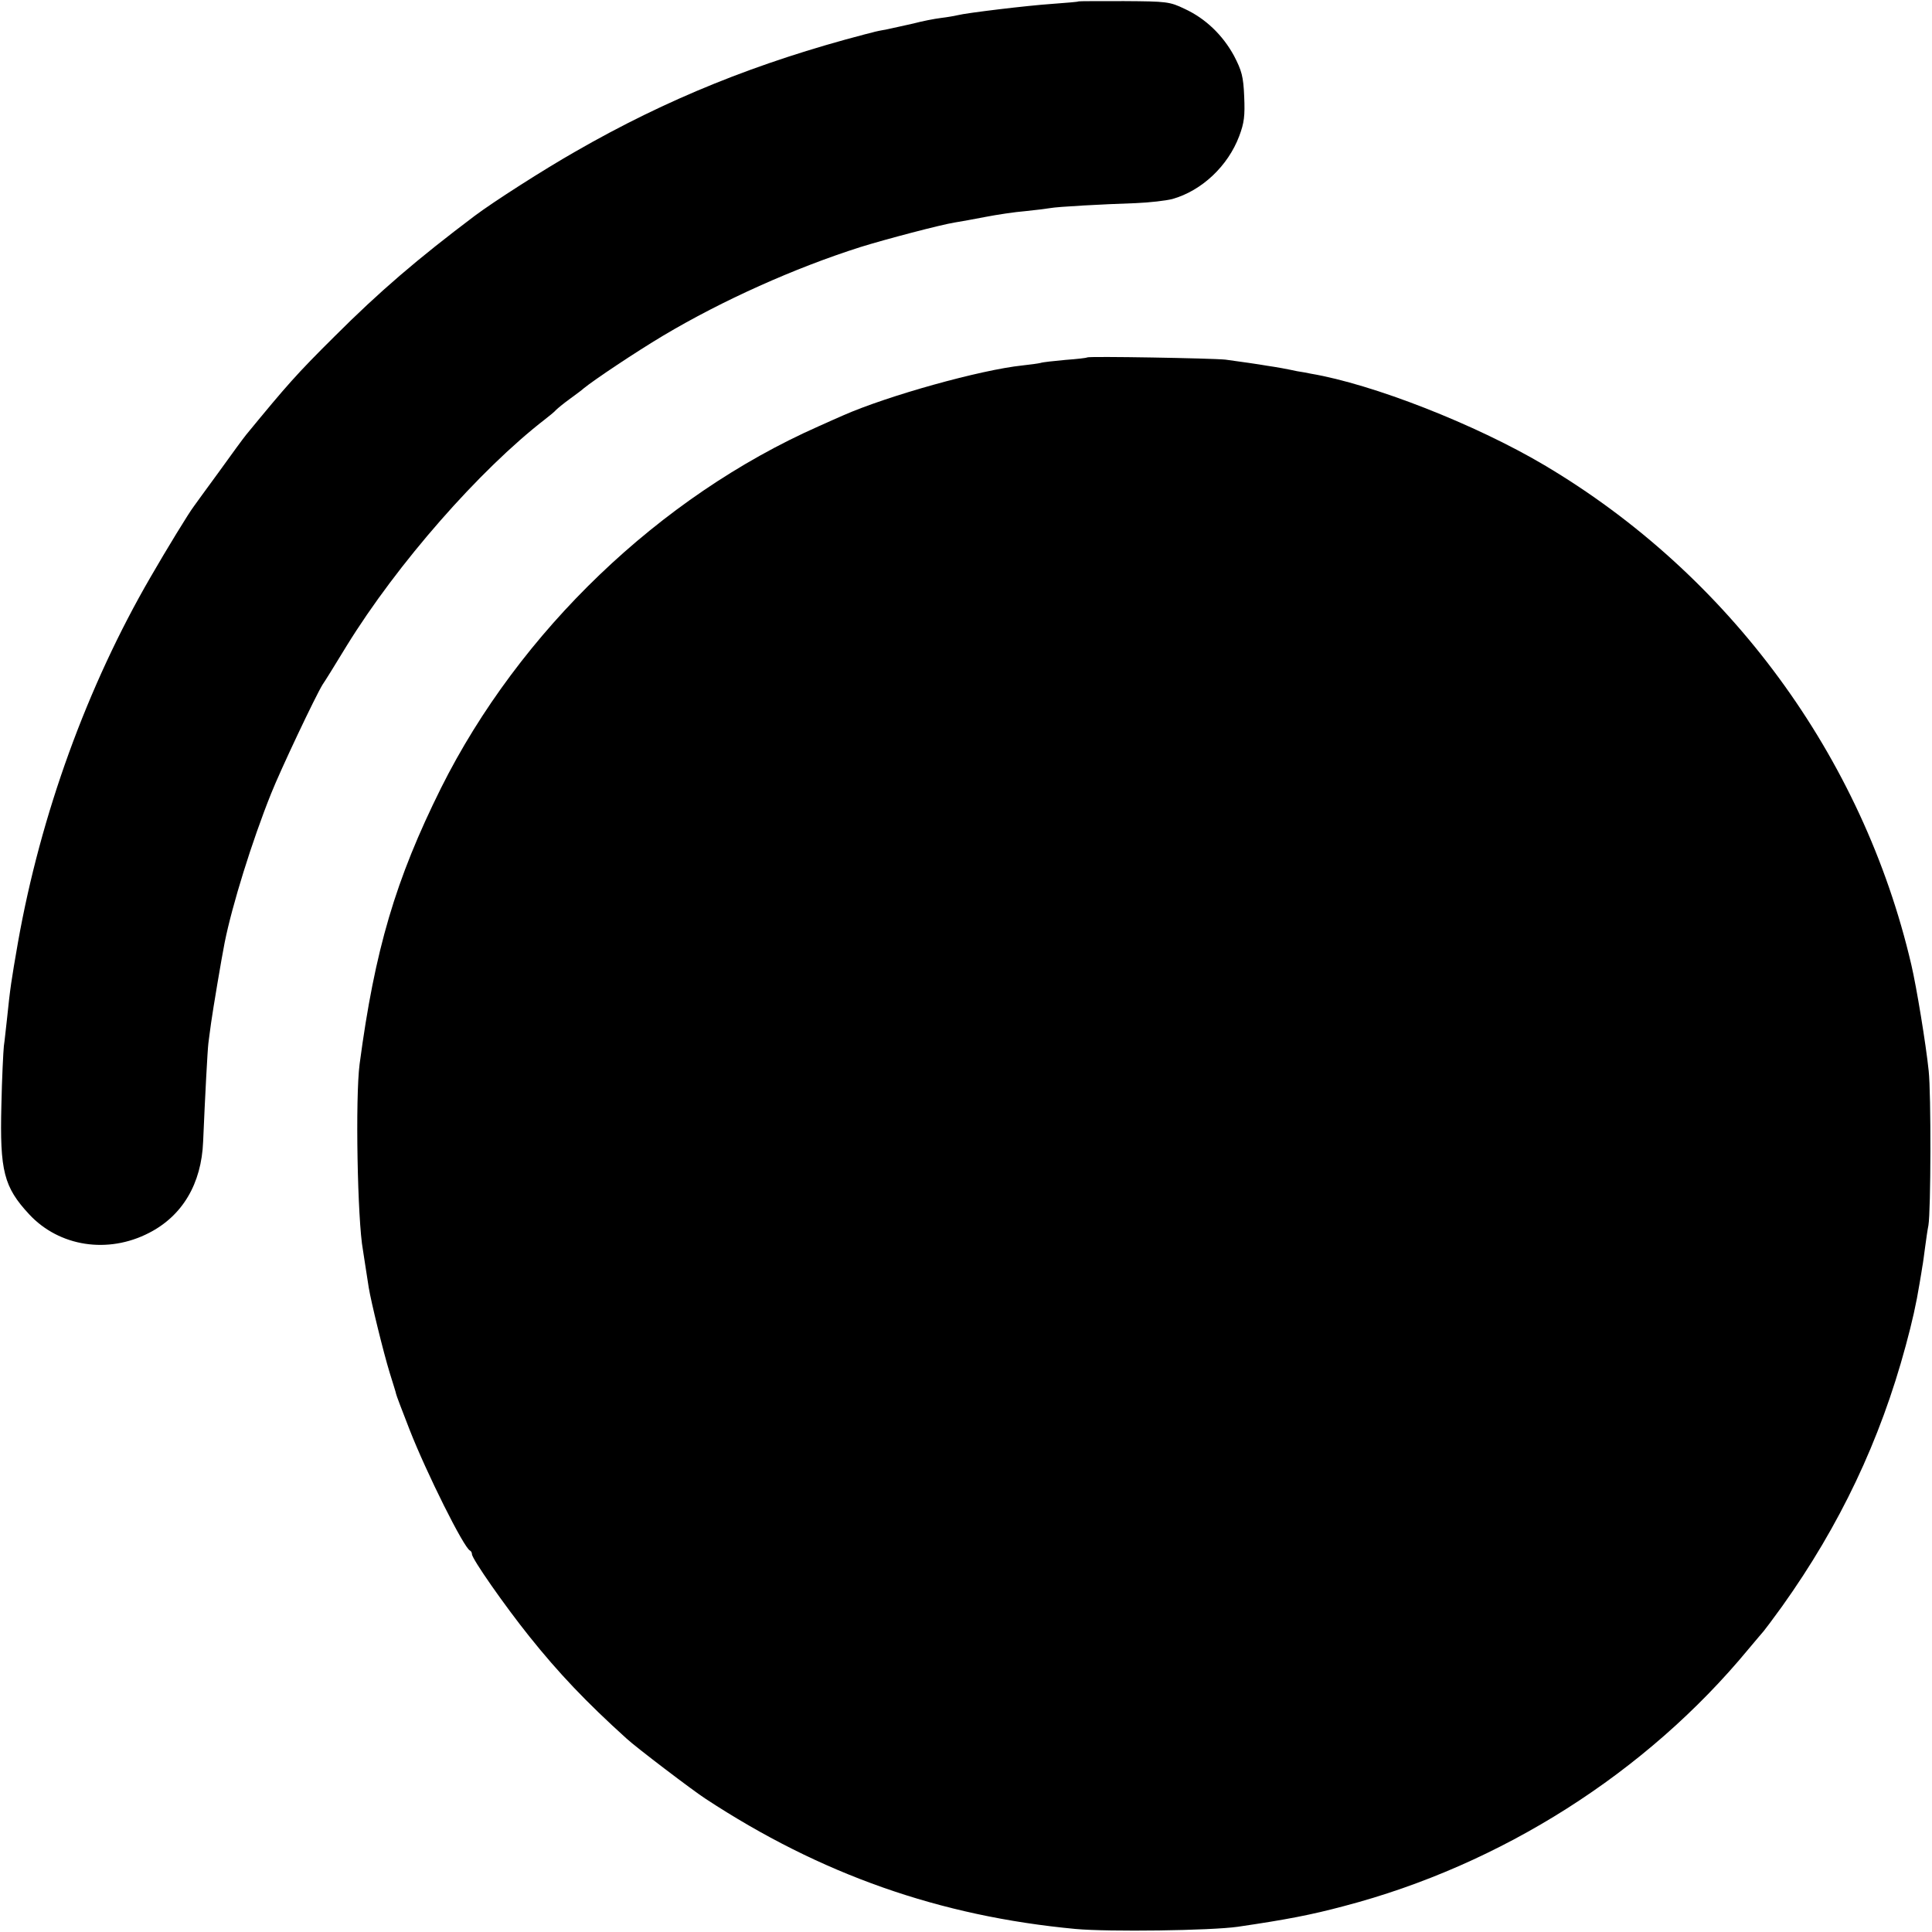
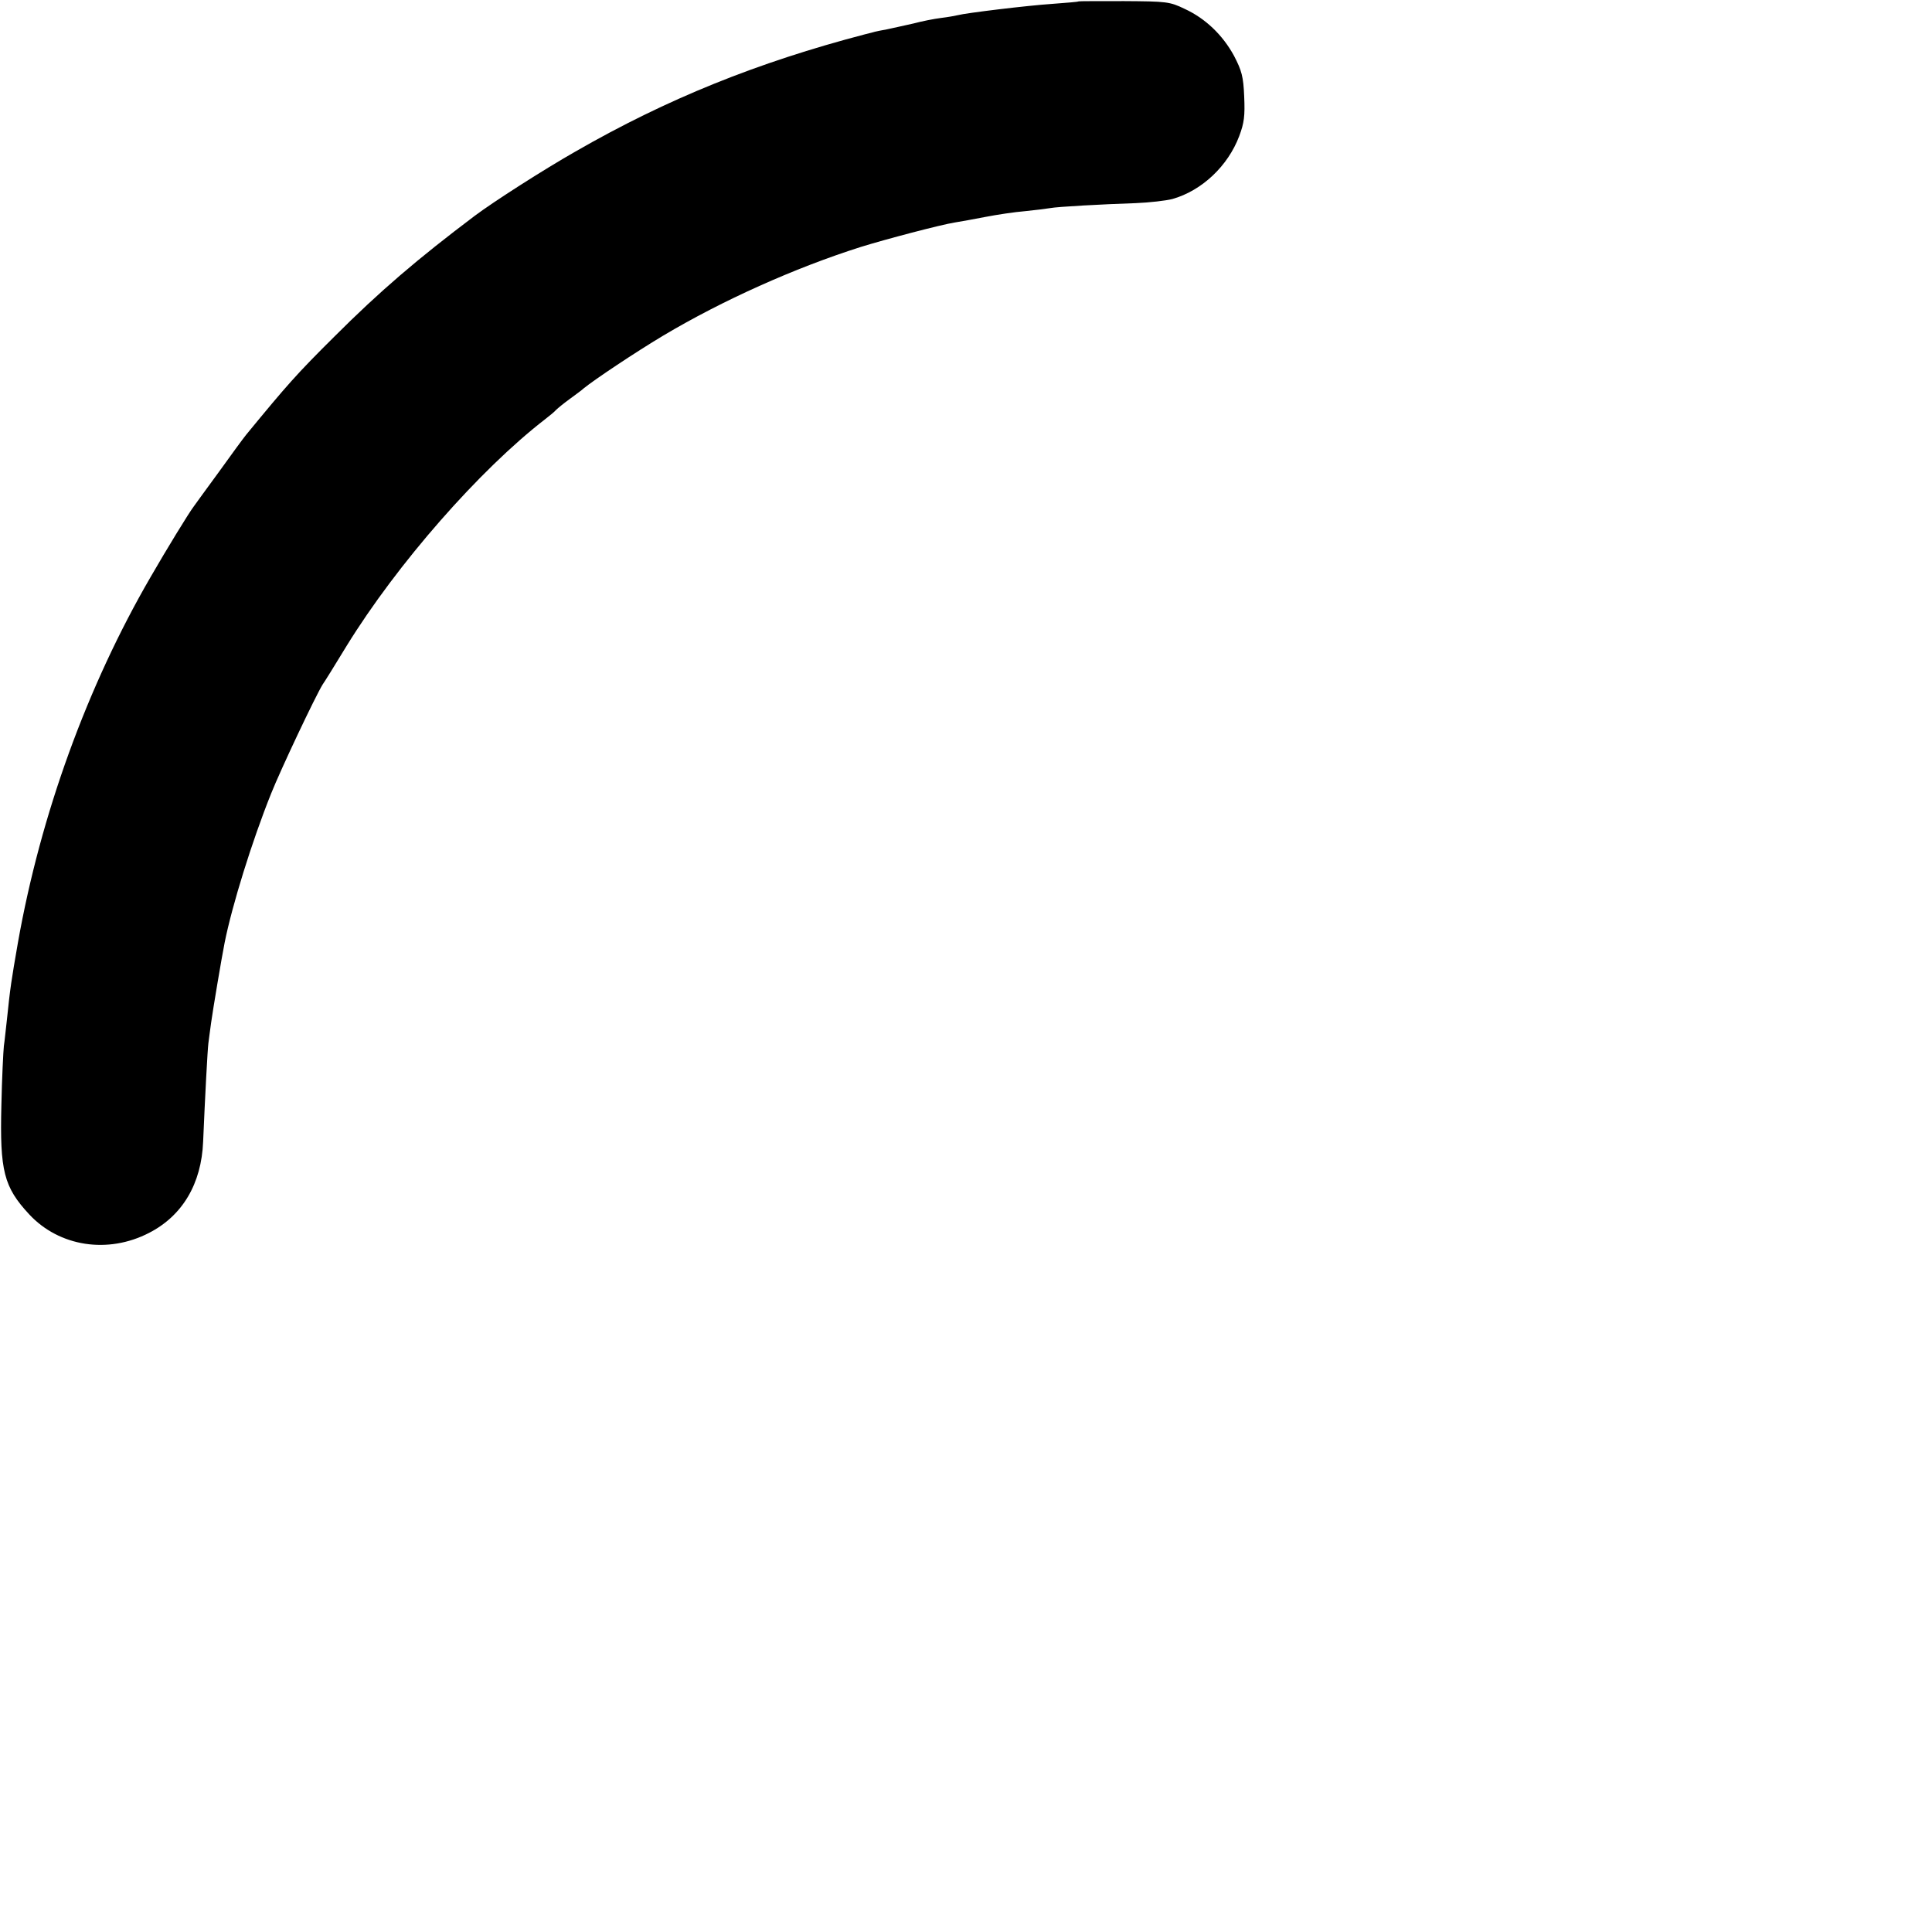
<svg xmlns="http://www.w3.org/2000/svg" version="1.0" width="700pt" height="700pt" viewBox="0 0 700 700" preserveAspectRatio="xMidYMid meet">
  <g transform="translate(0,700) scale(0.1,-0.1)" fill="#000000" stroke="none">
    <path d="M3908 6995 c-2 -2 -44 -5 -95 -9 -90 -6 -313 -33 -343 -41 -8 -2 -35 -7 -60 -10 -25 -3 -70 -12 -100 -20 -30 -7 -73 -16 -95 -21 -22 -4 -42 -8 -45 -9 -3 -1 -18 -5 -35 -9 -390 -102 -718 -234 -1050 -425 -116 -66 -297 -182 -365 -233 -207 -156 -344 -273 -509 -438 -137 -136 -171 -175 -319 -355 -9 -11 -54 -72 -99 -135 -46 -63 -87 -119 -91 -125 -17 -22 -99 -156 -156 -255 -230 -396 -399 -862 -481 -1325 -24 -138 -28 -163 -40 -280 -4 -33 -8 -76 -11 -95 -2 -19 -7 -116 -9 -215 -6 -238 9 -296 101 -395 109 -117 285 -144 434 -67 121 62 190 178 196 331 7 165 16 333 19 356 2 14 6 48 10 75 6 44 38 235 49 290 27 135 99 367 168 539 35 88 161 354 187 396 6 8 45 71 87 140 183 297 482 638 719 821 17 13 35 28 40 34 6 6 28 24 50 40 22 16 45 33 50 38 38 31 186 130 288 191 215 128 476 245 715 321 90 28 291 81 342 89 19 3 69 12 110 20 41 8 107 18 145 21 39 4 79 9 90 11 25 5 188 14 310 18 50 2 110 9 133 15 106 30 201 119 242 228 18 48 21 73 18 143 -3 73 -9 94 -37 148 -41 75 -103 135 -179 170 -54 26 -65 27 -219 28 -90 0 -164 0 -165 -1z" />
-     <path d="M3939 5705 c-2 -2 -38 -6 -79 -9 -41 -4 -82 -8 -90 -11 -8 -2 -37 -6 -65 -9 -153 -16 -489 -110 -650 -181 -16 -7 -57 -25 -90 -40 -575 -255 -1083 -742 -1367 -1310 -165 -332 -240 -586 -295 -1000 -16 -121 -8 -567 12 -674 2 -15 11 -70 21 -136 8 -50 53 -234 76 -309 12 -39 23 -73 23 -76 0 -3 22 -61 49 -130 61 -156 197 -429 219 -438 4 -2 7 -8 7 -13 0 -17 119 -187 207 -297 107 -134 208 -240 353 -371 32 -30 241 -189 286 -218 417 -274 849 -426 1341 -472 120 -11 490 -6 588 8 177 26 265 43 385 75 569 149 1095 483 1465 931 28 33 52 62 55 65 3 3 33 43 67 90 209 293 355 600 448 945 23 85 38 151 50 225 4 25 9 52 10 61 2 9 6 40 10 70 4 30 9 65 12 79 9 52 10 478 1 560 -10 97 -44 304 -63 385 -176 754 -660 1413 -1330 1810 -250 148 -621 293 -845 331 -14 3 -36 7 -50 9 -14 3 -38 8 -55 11 -16 3 -41 7 -55 9 -28 5 -98 15 -150 22 -47 5 -496 13 -501 8z" />
  </g>
</svg>